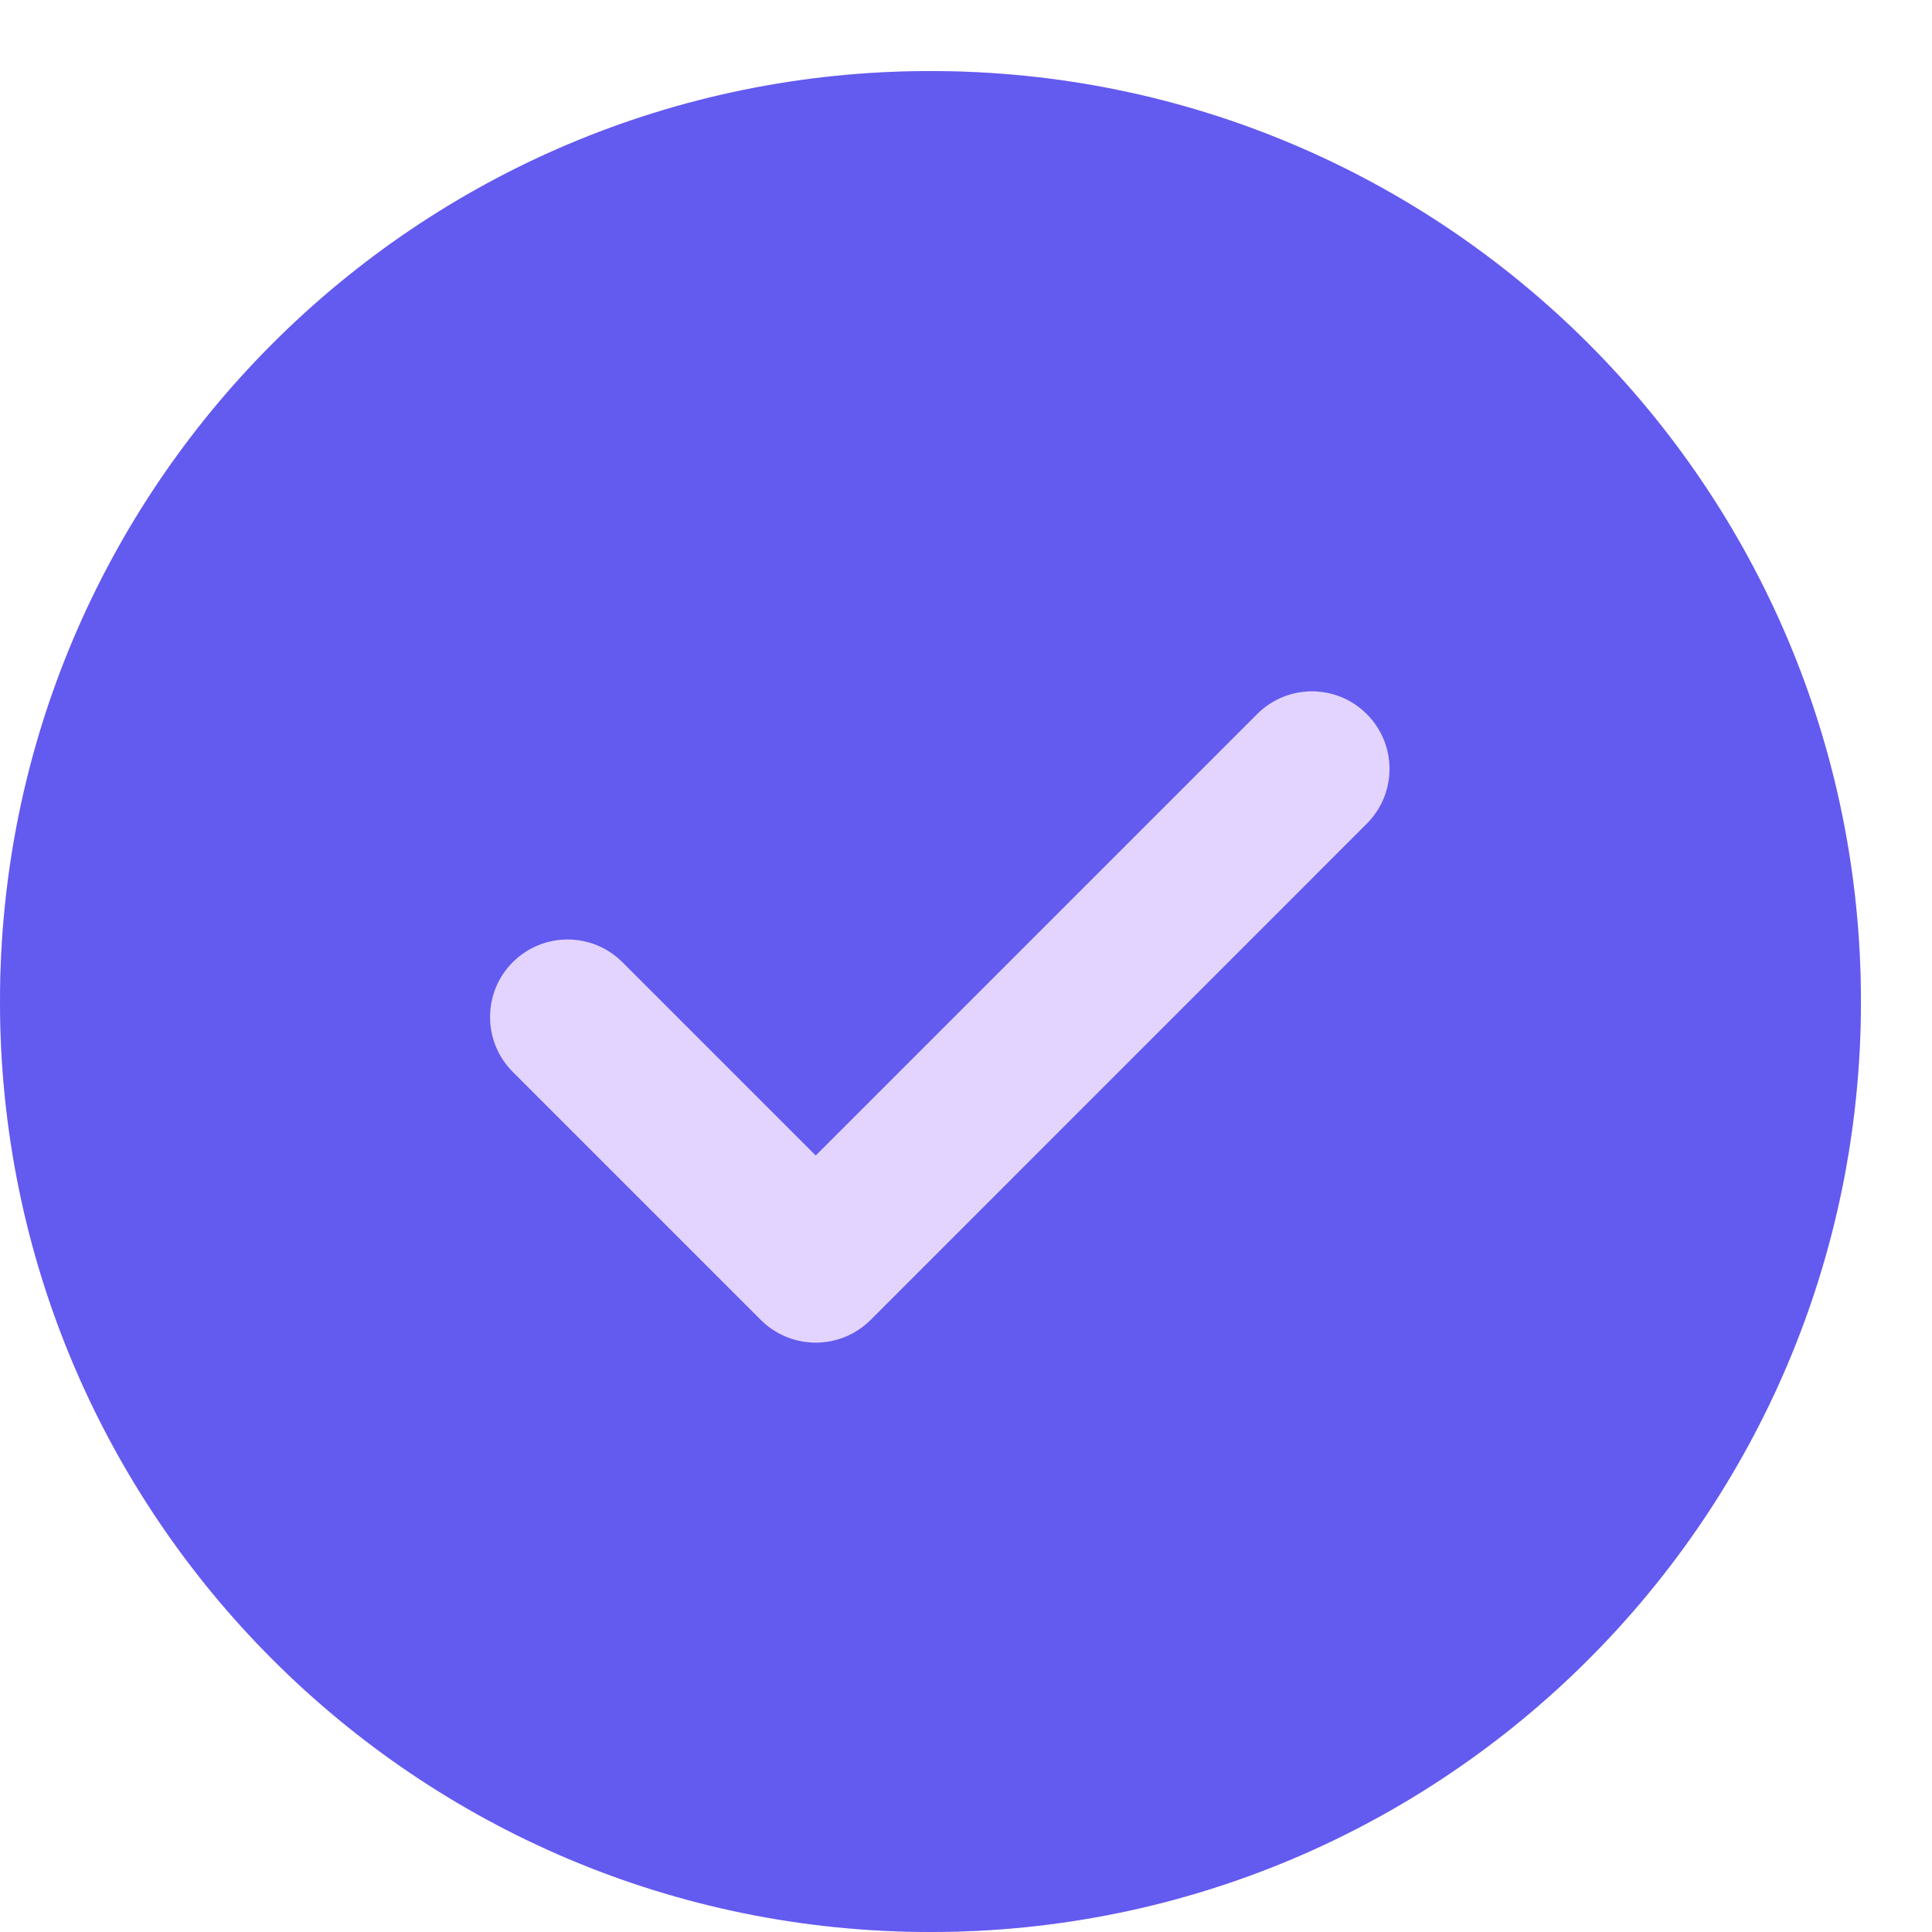
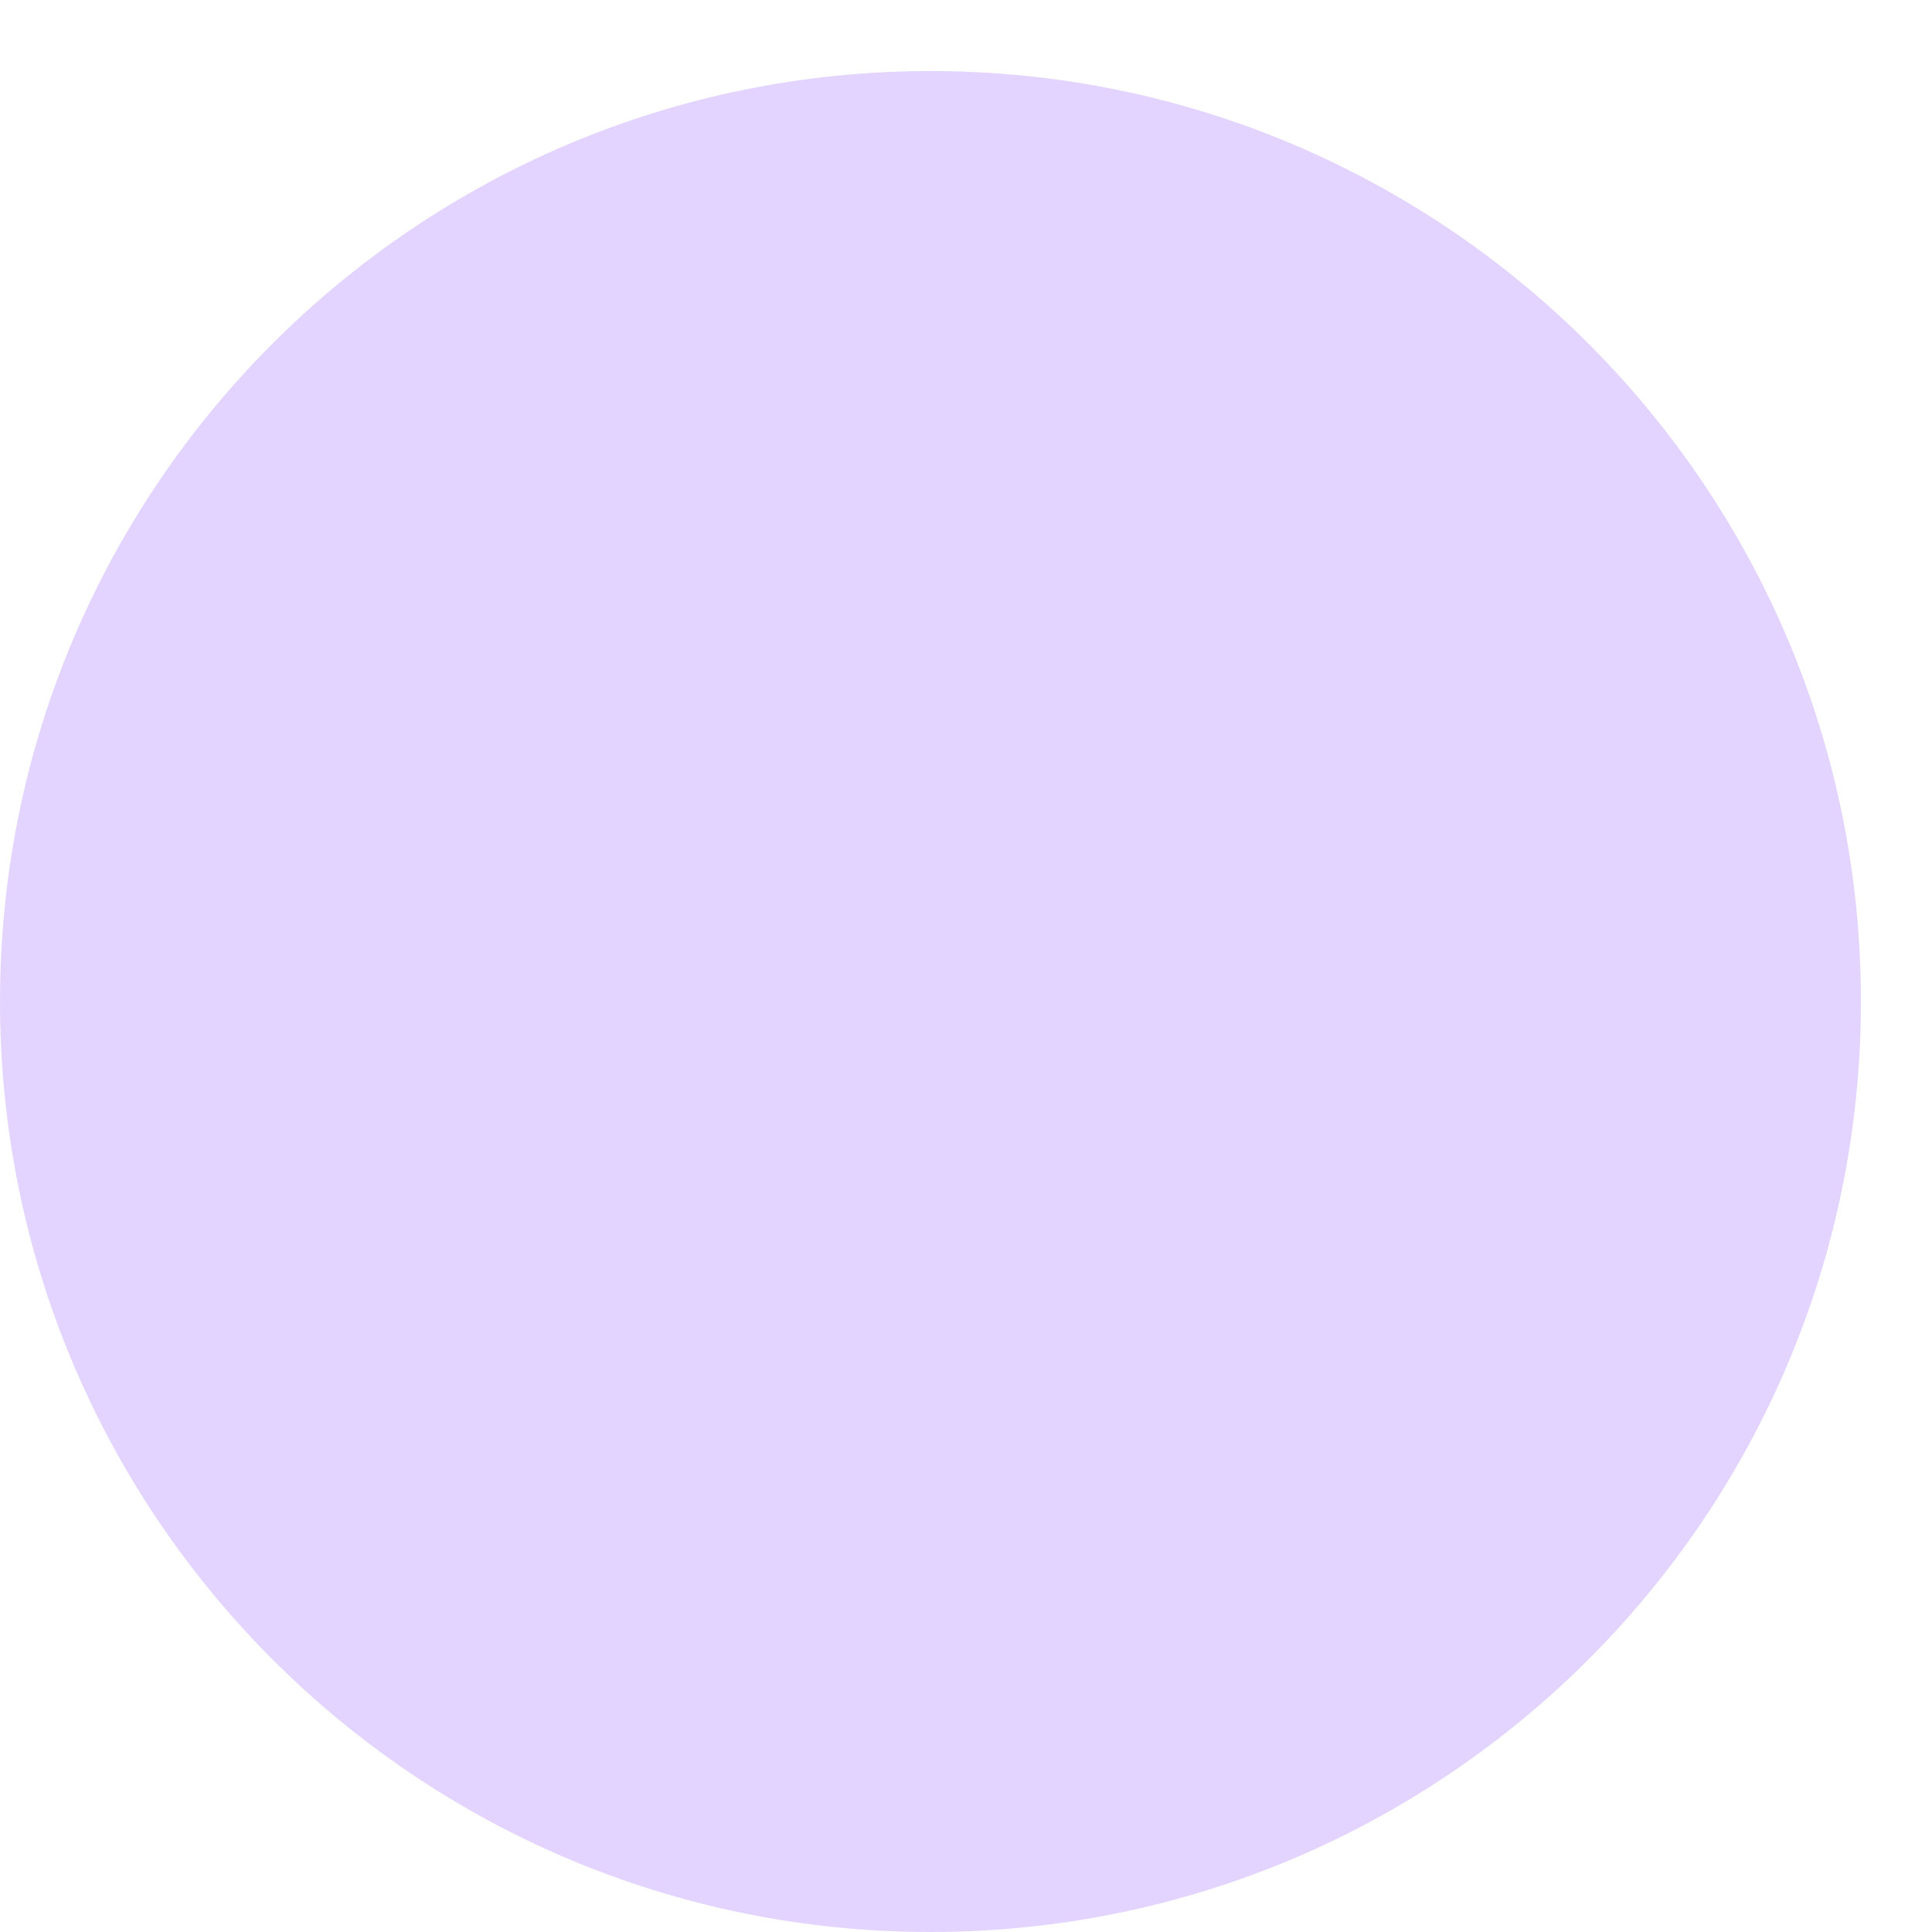
<svg xmlns="http://www.w3.org/2000/svg" width="23" height="23" viewBox="0 0 23 23" fill="none">
  <path d="M11.077 23C17.195 23 22.154 18.041 22.154 11.923C22.154 5.806 17.195 0.846 11.077 0.846C4.959 0.846 0 5.806 0 11.923C0 18.041 4.959 23 11.077 23Z" fill="#E3D4FF" />
-   <path d="M11.077 23C17.195 23 22.154 18.041 22.154 11.923C22.154 5.806 17.195 0.846 11.077 0.846C4.959 0.846 0 5.806 0 11.923C0 18.041 4.959 23 11.077 23Z" fill="#635AF0" />
  <path d="M7.41 11.455C7.049 11.094 6.465 11.094 6.104 11.455C5.744 11.815 5.744 12.4 6.104 12.76L7.41 11.455ZM9.711 15.061L9.058 15.714C9.231 15.887 9.466 15.984 9.711 15.984C9.956 15.984 10.191 15.887 10.364 15.714L9.711 15.061ZM16.271 9.806C16.632 9.446 16.632 8.861 16.271 8.501C15.911 8.14 15.326 8.14 14.966 8.501L16.271 9.806ZM6.104 12.76L9.058 15.714L10.364 14.409L7.41 11.455L6.104 12.76ZM10.364 15.714L16.271 9.806L14.966 8.501L9.058 14.409L10.364 15.714Z" fill="#E3D4FF" />
</svg>